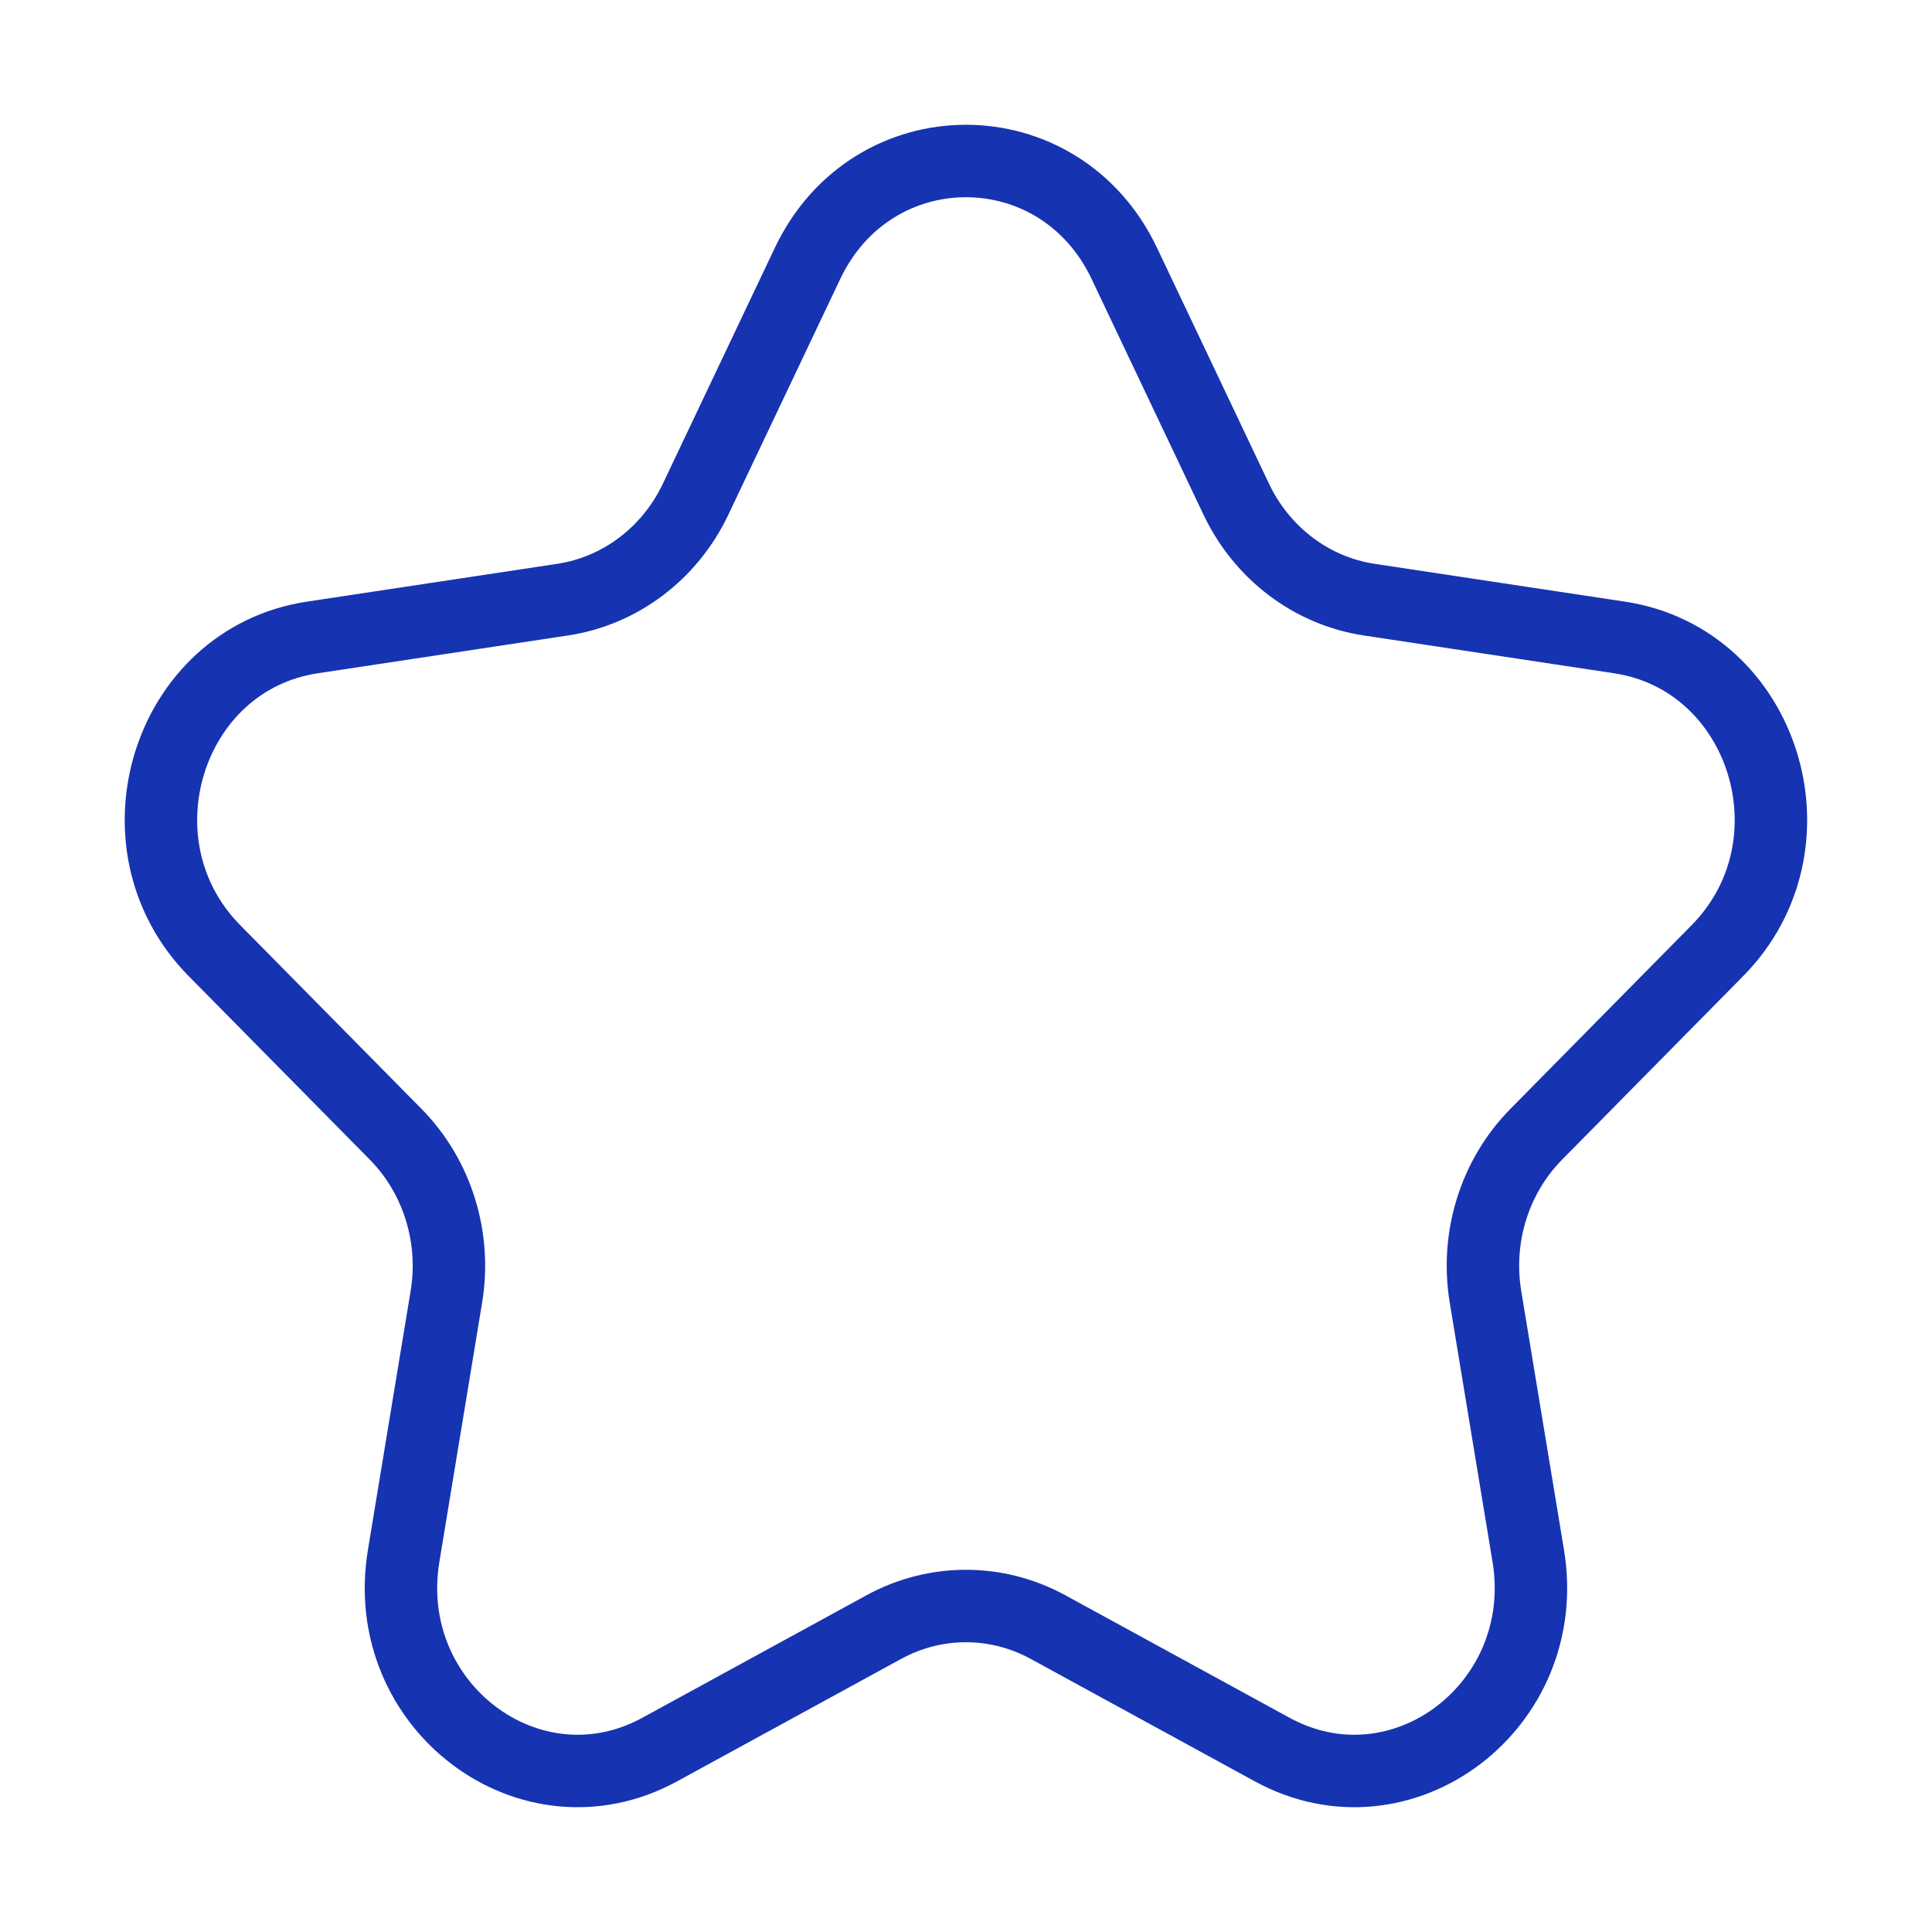
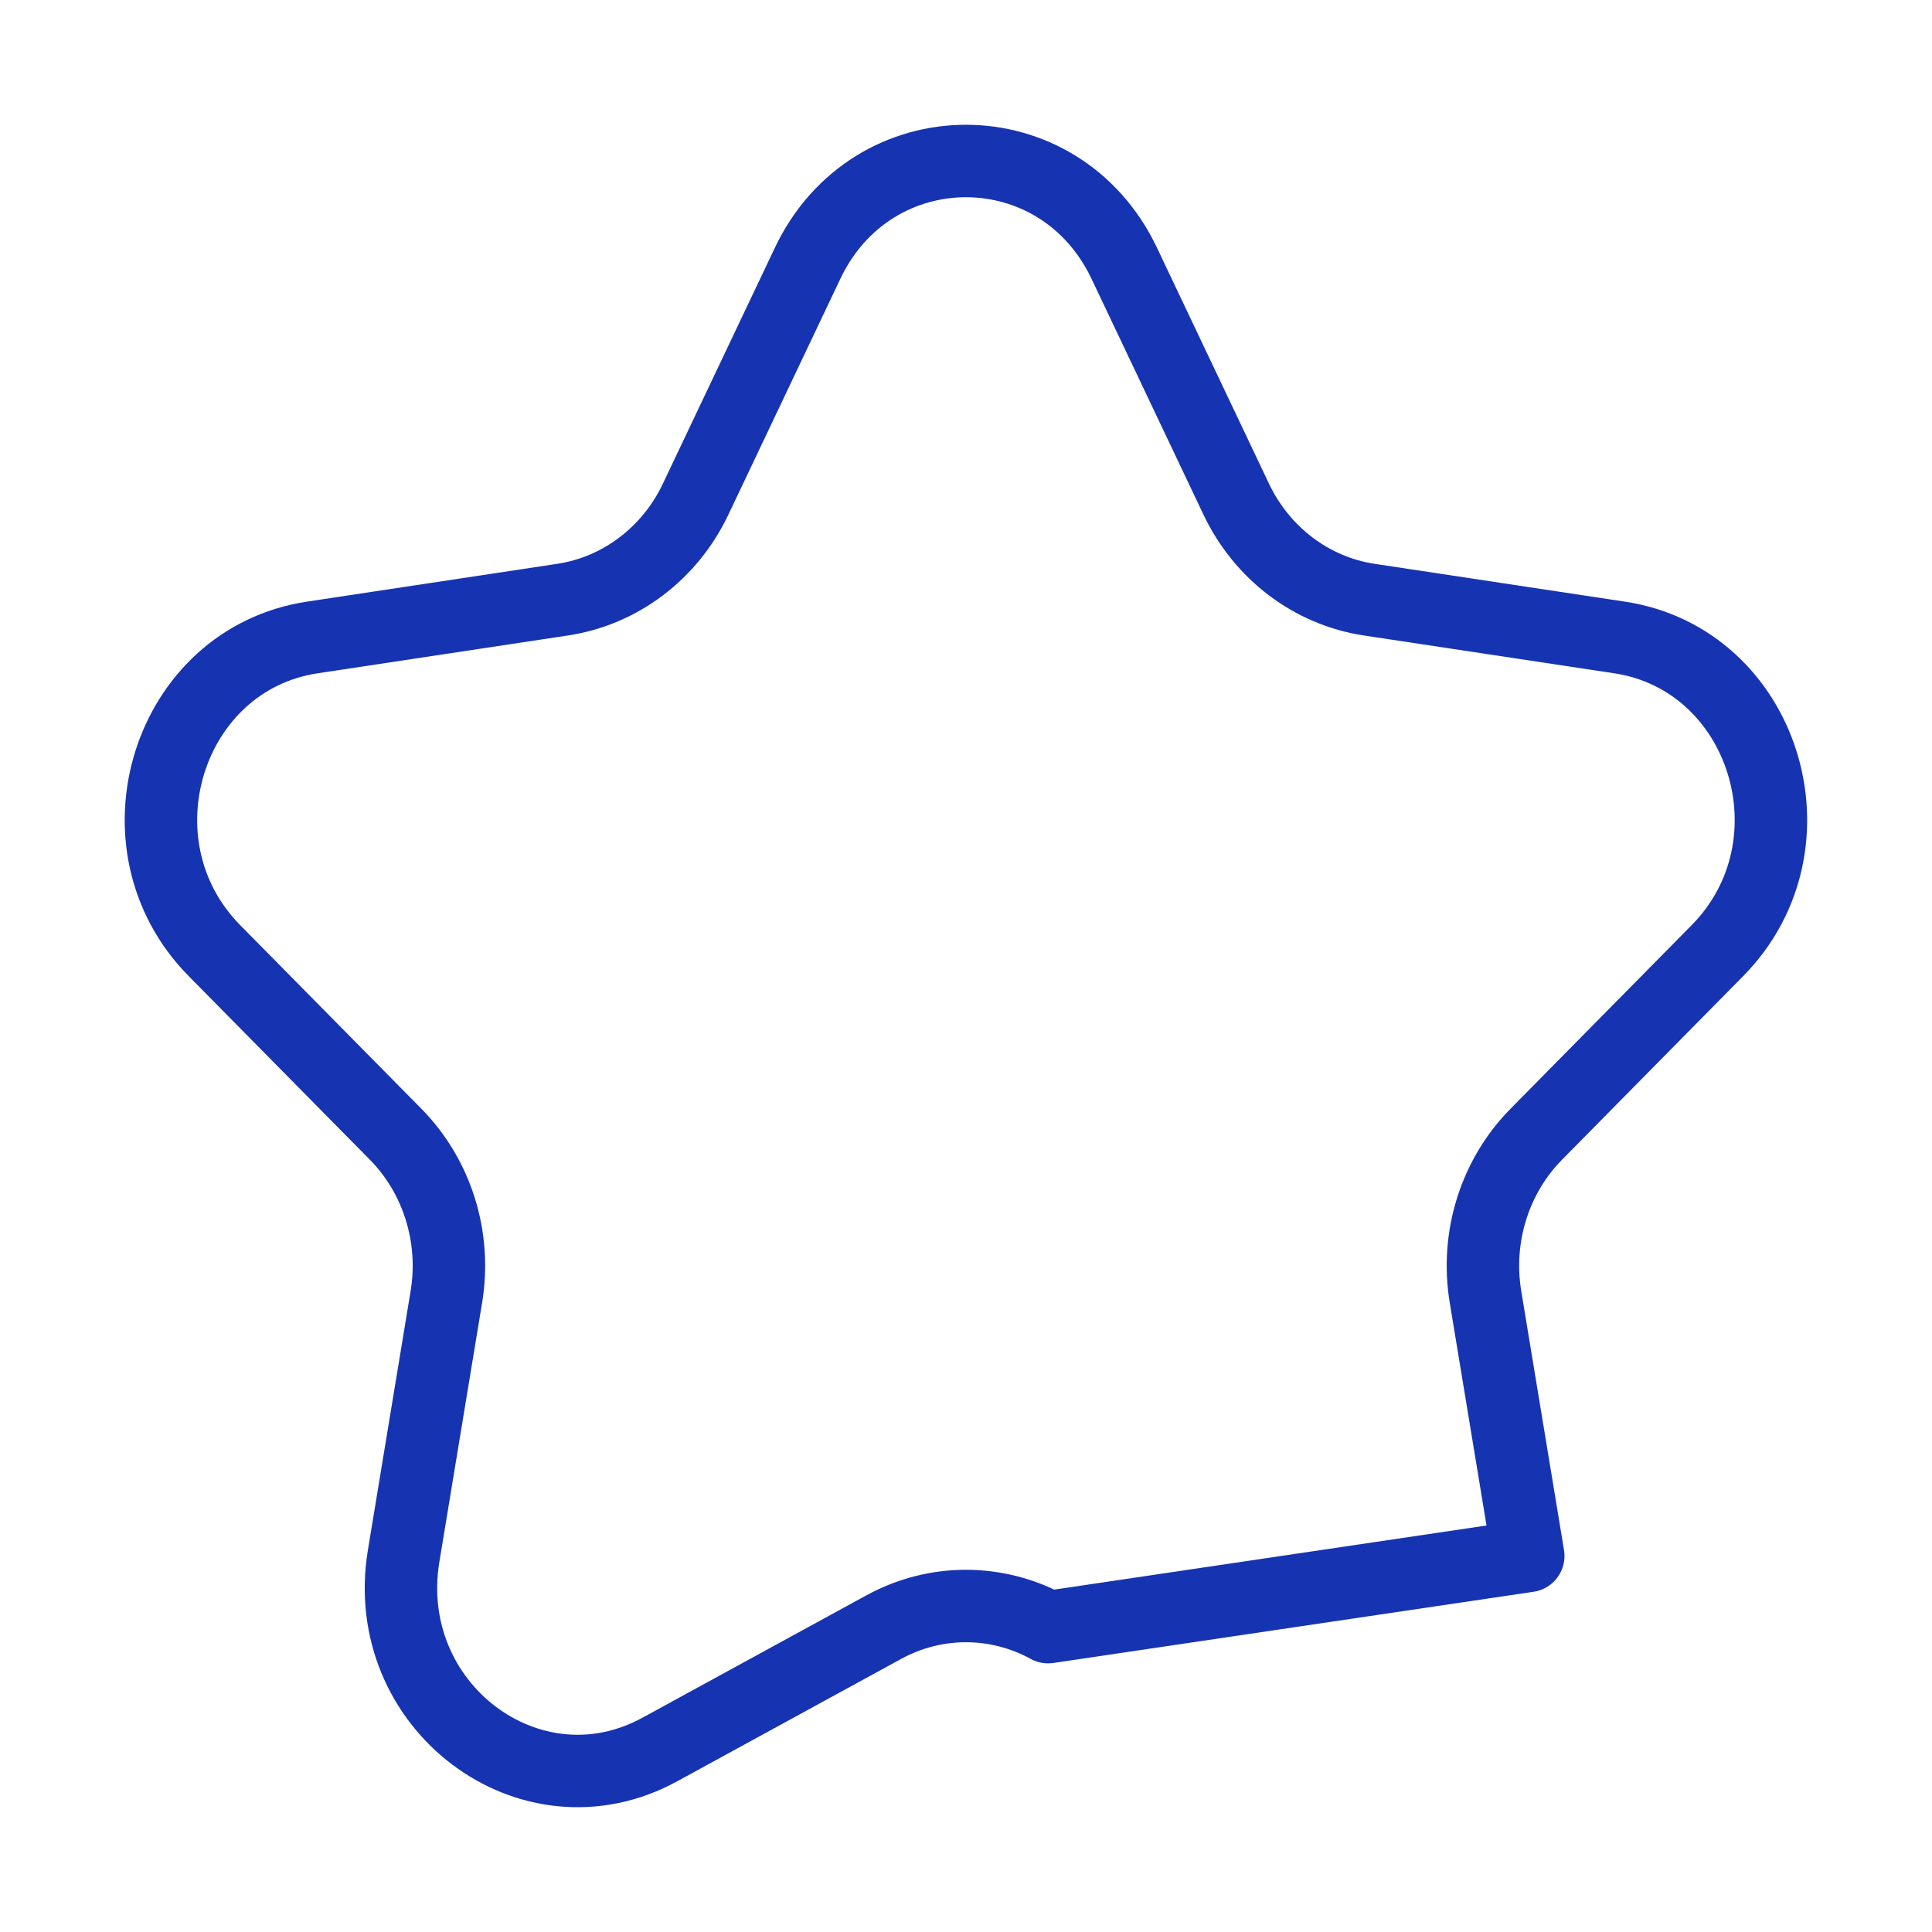
<svg xmlns="http://www.w3.org/2000/svg" width="40" height="40" viewBox="0 0 40 40" fill="none">
-   <path d="M16.72 5.452C18.061 2.627 21.936 2.627 23.277 5.452L25.595 10.335C26.128 11.457 27.157 12.235 28.348 12.415L33.531 13.198C36.53 13.651 37.727 17.483 35.557 19.682L31.807 23.483C30.945 24.356 30.552 25.614 30.755 26.847L31.641 32.214C32.153 35.319 29.018 37.688 26.336 36.221L21.7 33.688C20.635 33.105 19.363 33.105 18.297 33.688L13.662 36.221C10.979 37.688 7.844 35.319 8.357 32.214L9.242 26.847C9.445 25.614 9.052 24.356 8.191 23.483L4.44 19.682C2.27 17.483 3.468 13.651 6.466 13.198L11.649 12.415C12.84 12.235 13.87 11.457 14.402 10.335L16.72 5.452Z" stroke="#1633B2" stroke-width="1.5" stroke-linejoin="round" />
+   <path d="M16.72 5.452C18.061 2.627 21.936 2.627 23.277 5.452L25.595 10.335C26.128 11.457 27.157 12.235 28.348 12.415L33.531 13.198C36.53 13.651 37.727 17.483 35.557 19.682L31.807 23.483C30.945 24.356 30.552 25.614 30.755 26.847L31.641 32.214L21.7 33.688C20.635 33.105 19.363 33.105 18.297 33.688L13.662 36.221C10.979 37.688 7.844 35.319 8.357 32.214L9.242 26.847C9.445 25.614 9.052 24.356 8.191 23.483L4.44 19.682C2.27 17.483 3.468 13.651 6.466 13.198L11.649 12.415C12.84 12.235 13.87 11.457 14.402 10.335L16.72 5.452Z" stroke="#1633B2" stroke-width="1.5" stroke-linejoin="round" />
</svg>